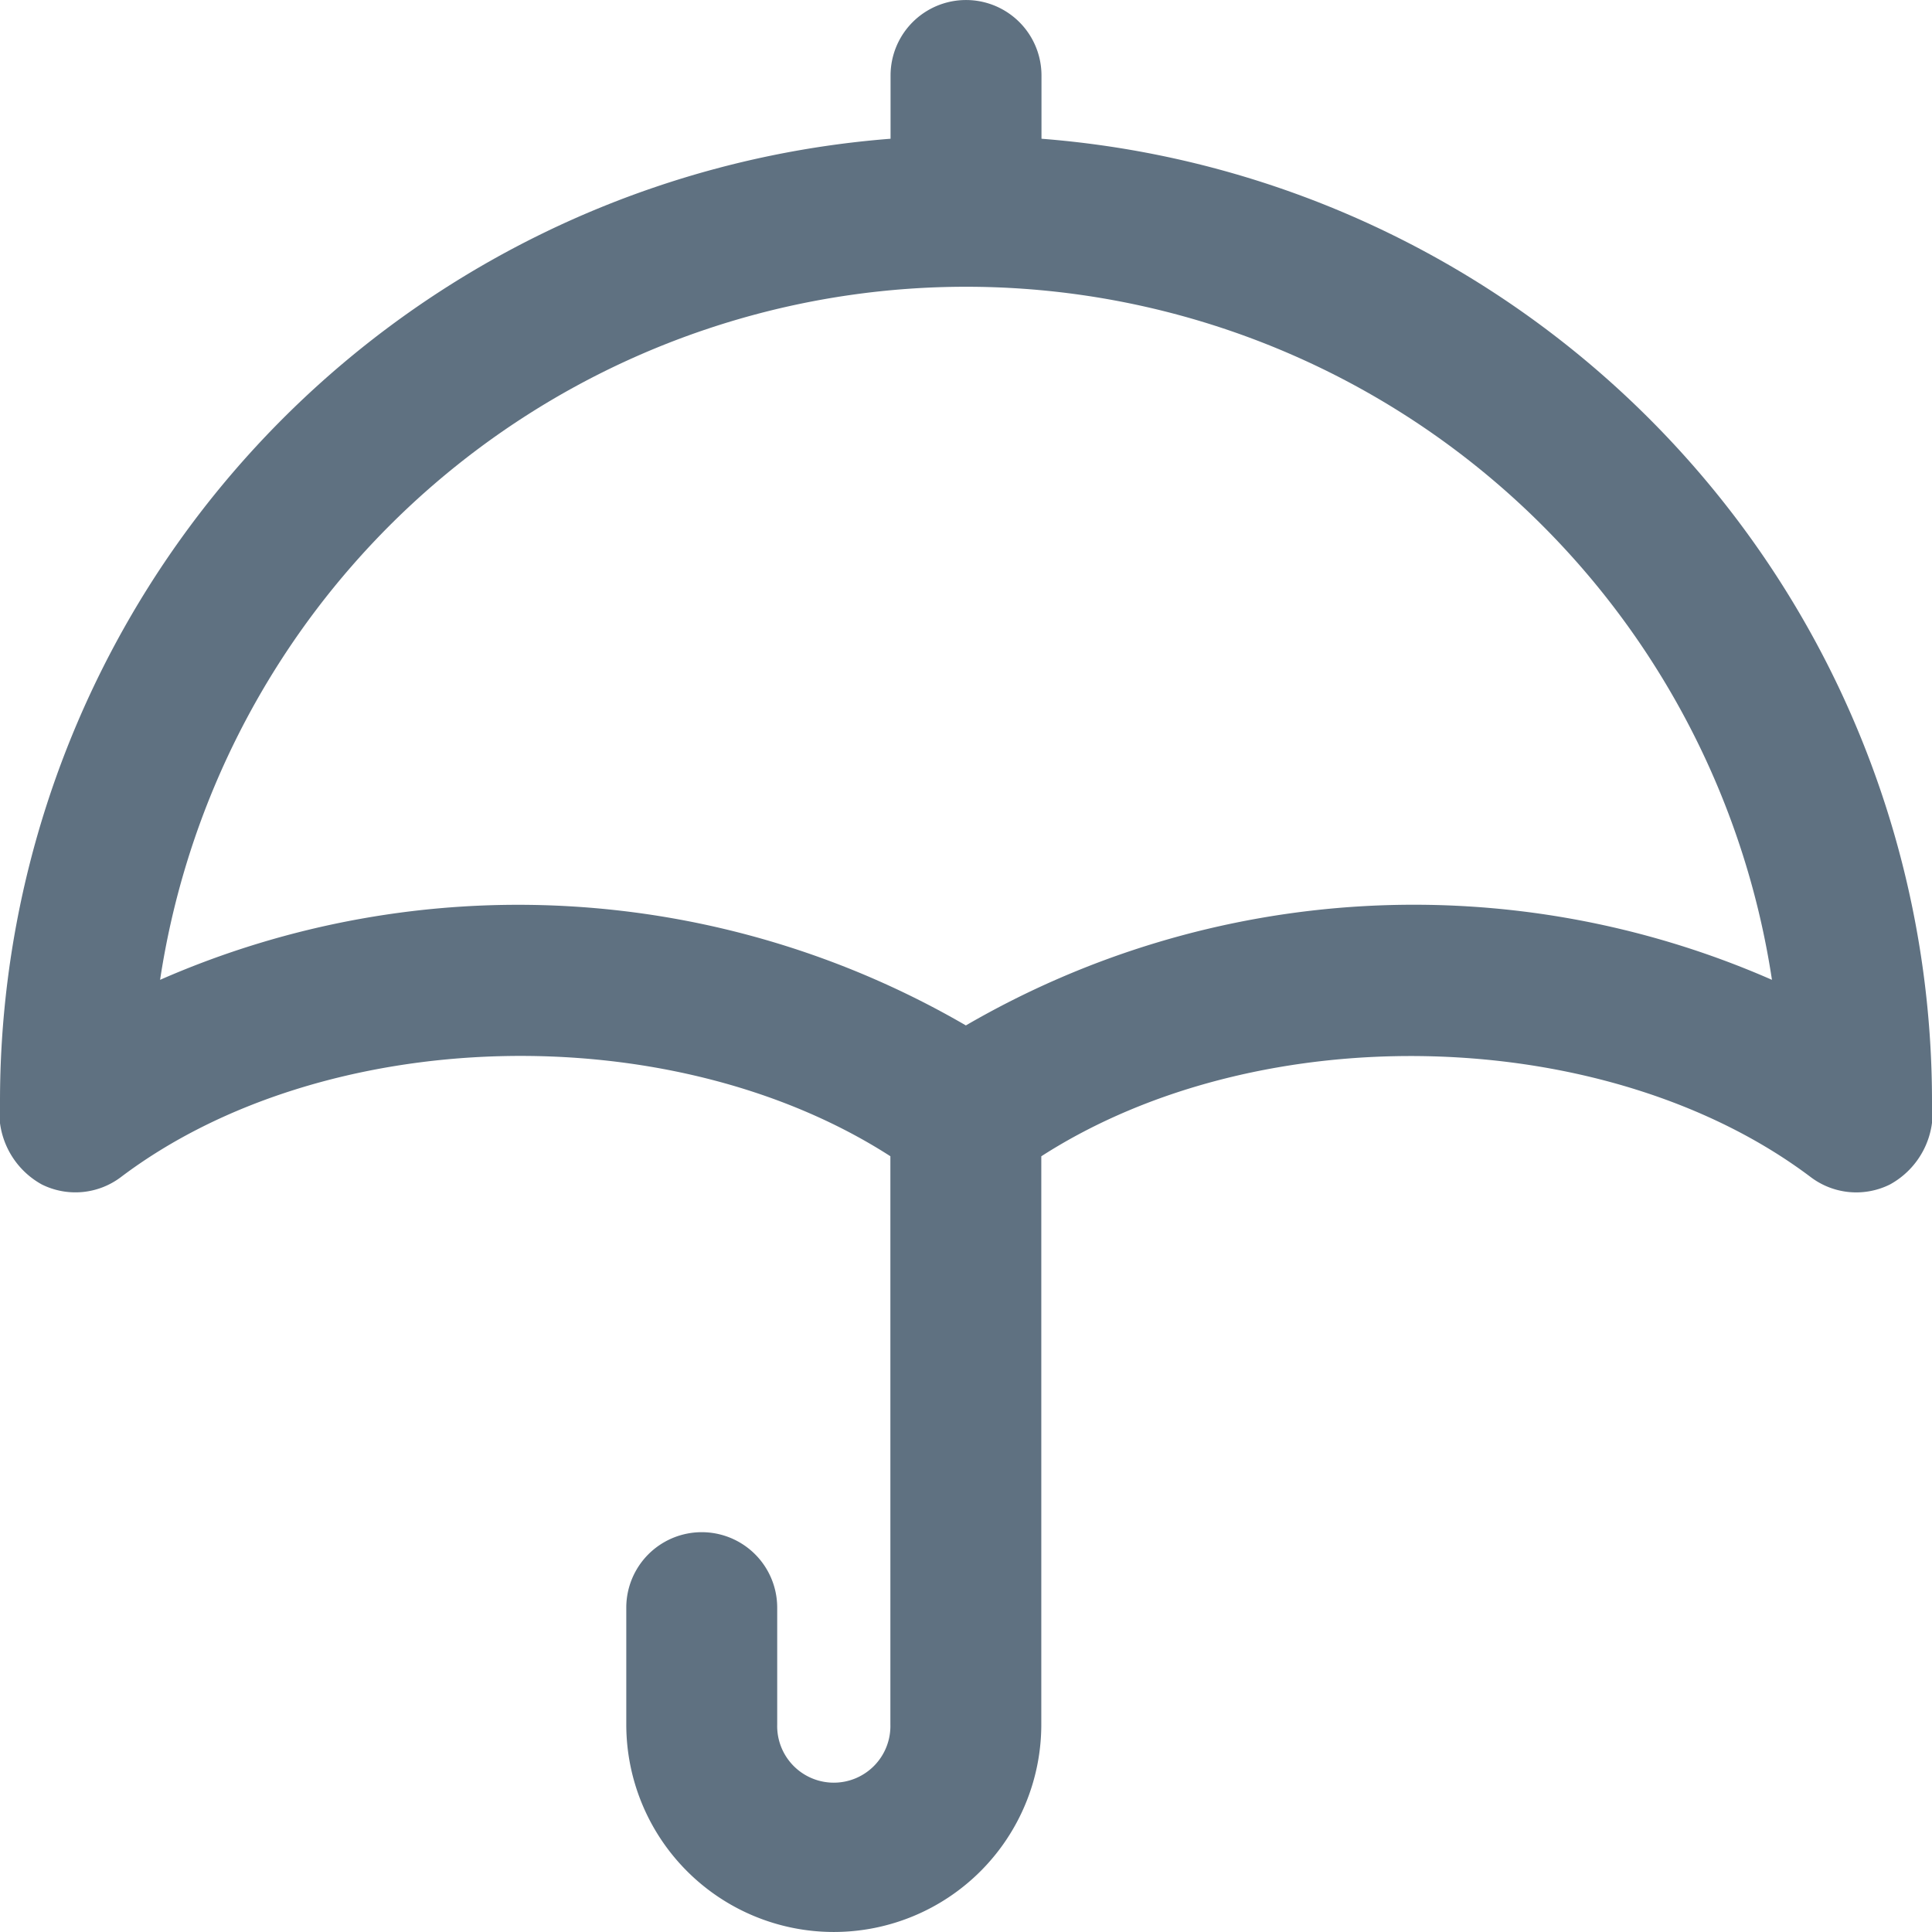
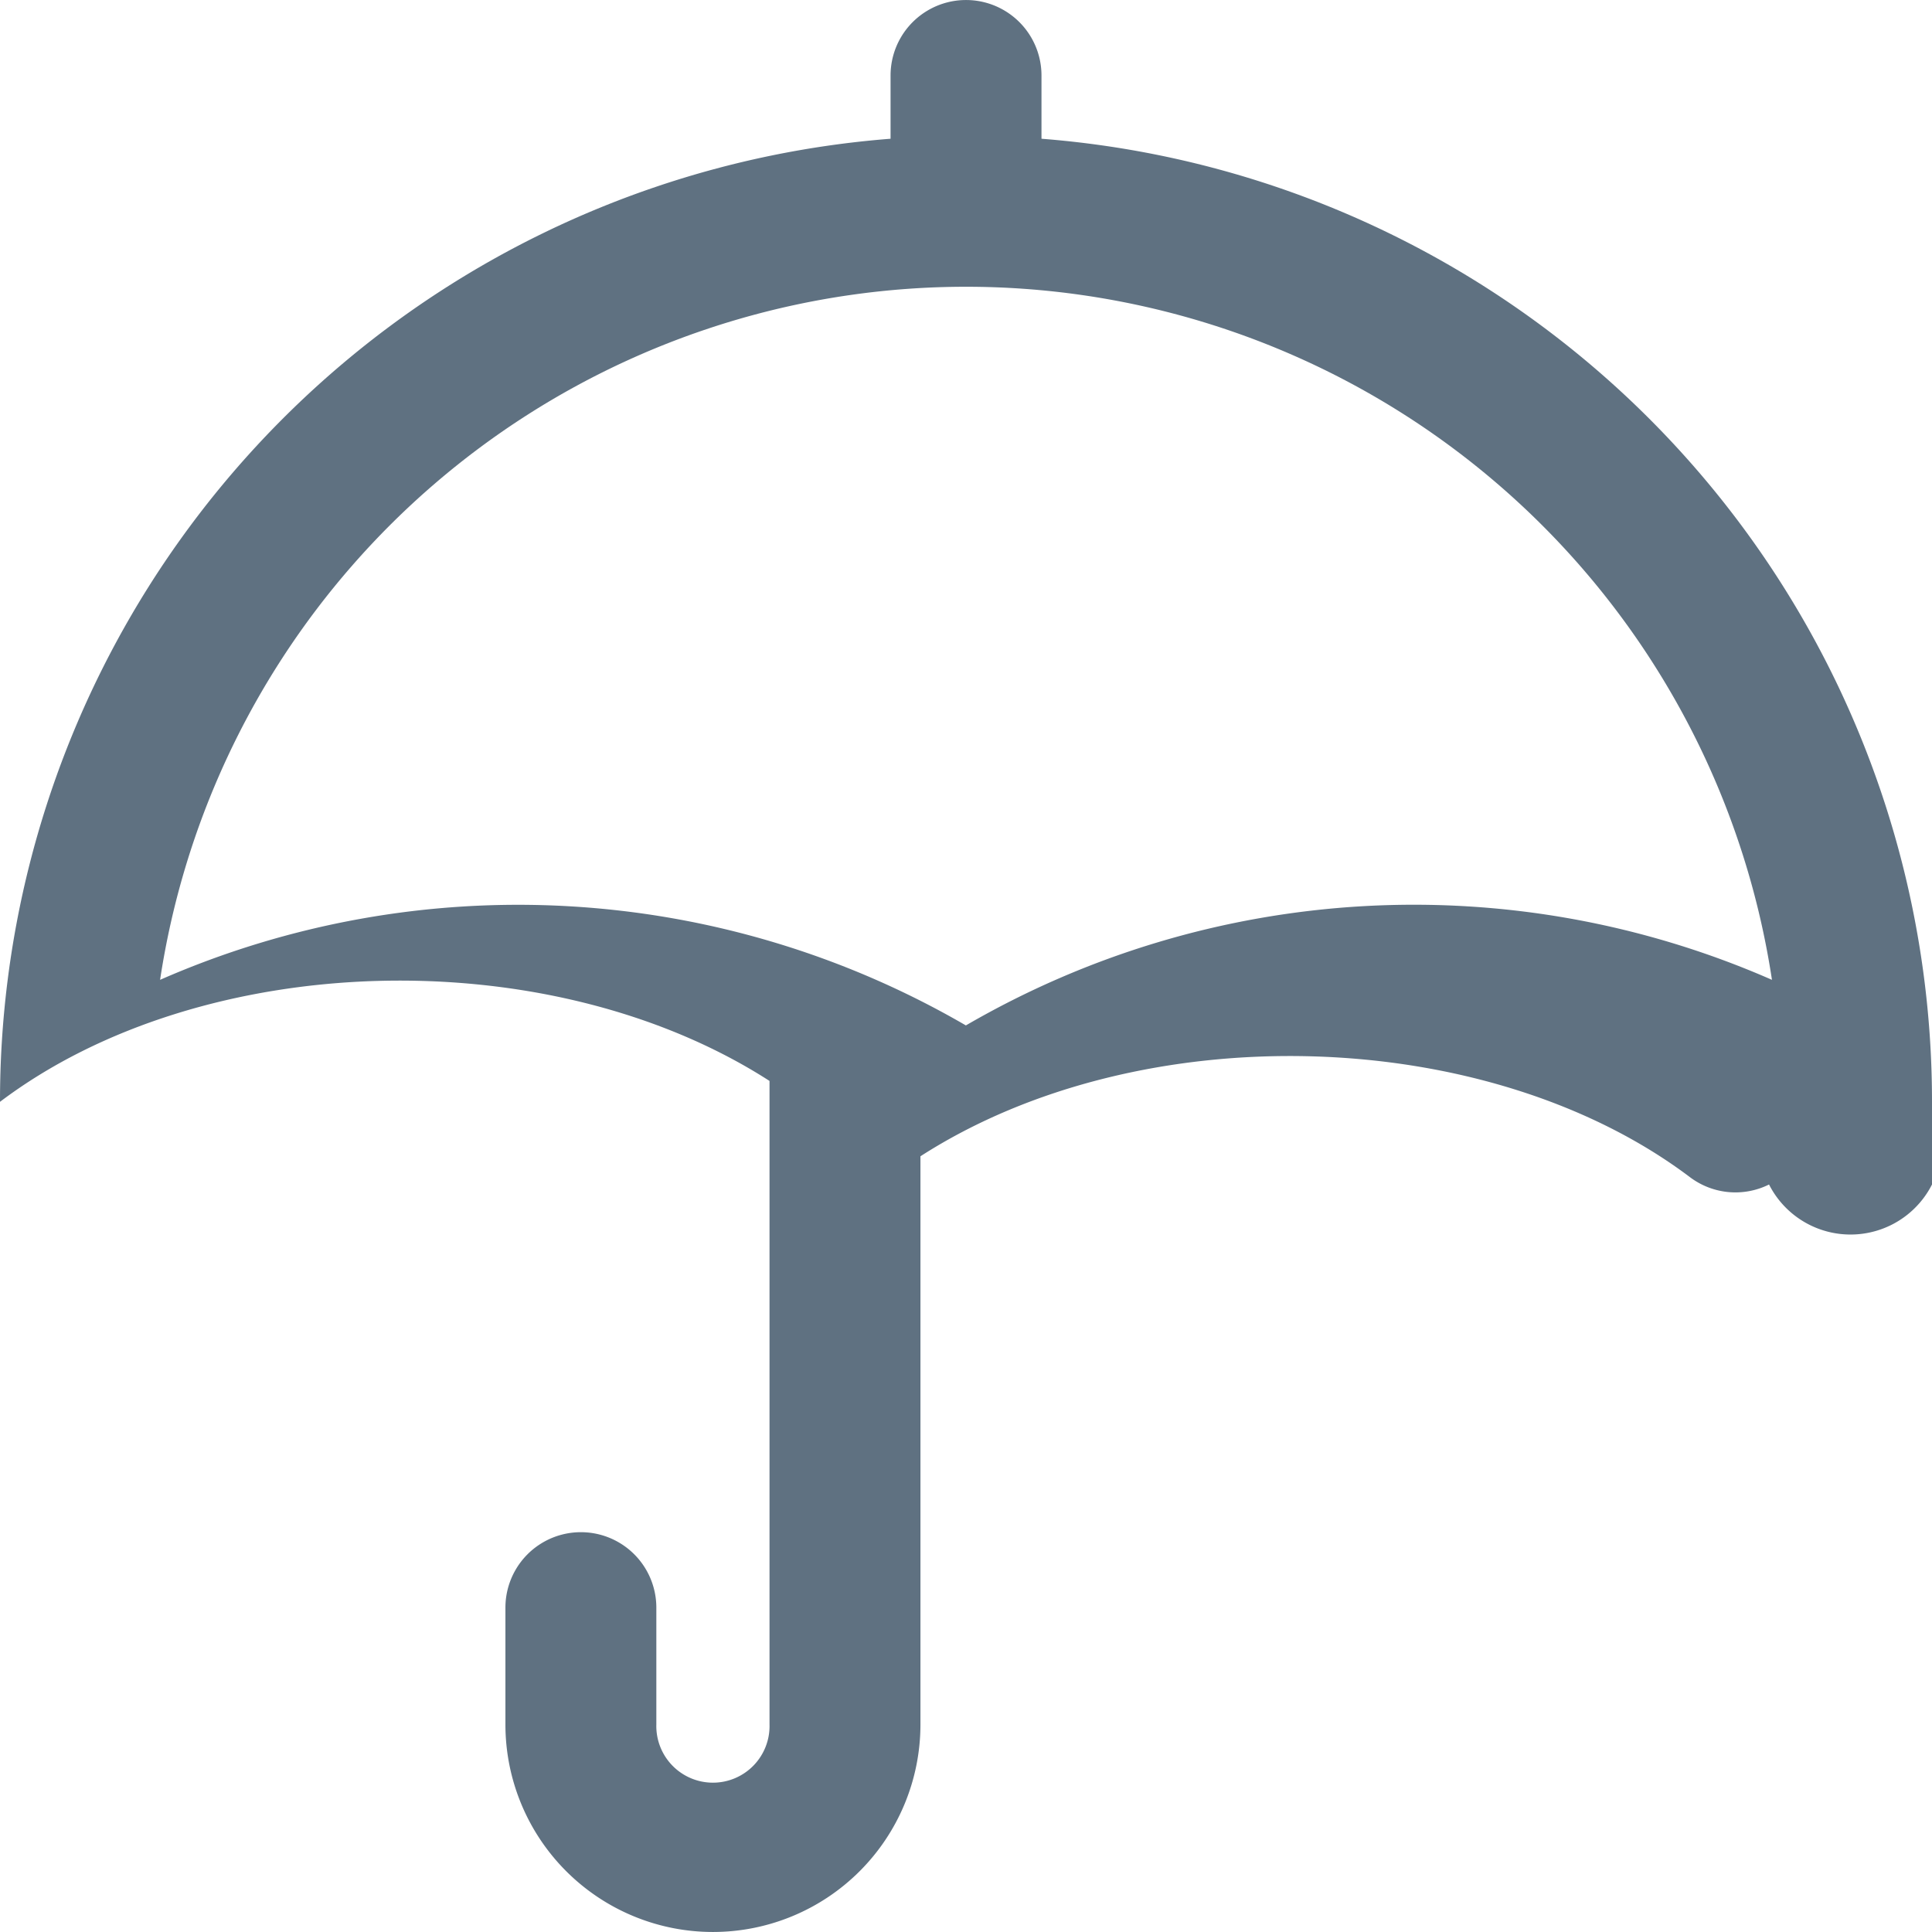
<svg xmlns="http://www.w3.org/2000/svg" width="43" height="43" viewBox="0 0 43 43">
  <g transform="translate(0)">
    <g transform="translate(0)">
-       <path d="M43,24.524A21.49,21.49,0,0,0,23.18,3.088V1.68a1.679,1.679,0,1,0-3.359,0V3.088A21.491,21.491,0,0,0,0,24.523a1.83,1.83,0,0,0,.93,1.839,1.679,1.679,0,0,0,1.76-.163c4.5-3.4,12.22-3.621,17.127-.465V38.381a1.26,1.26,0,1,1-2.519,0v-2.6a1.679,1.679,0,1,0-3.359,0v2.6a4.618,4.618,0,1,0,9.237,0V25.735c4.914-3.161,12.633-2.925,17.127.465a1.68,1.68,0,0,0,1.76.163A1.829,1.829,0,0,0,43,24.524Zm-21.5-1.7A19.843,19.843,0,0,0,3.563,21.808a18.142,18.142,0,0,1,35.875,0A19.844,19.844,0,0,0,21.5,22.821Z" transform="translate(0)" fill="#5f7181" />
+       <path d="M43,24.524A21.49,21.49,0,0,0,23.18,3.088V1.68a1.679,1.679,0,1,0-3.359,0V3.088A21.491,21.491,0,0,0,0,24.523c4.5-3.4,12.22-3.621,17.127-.465V38.381a1.26,1.26,0,1,1-2.519,0v-2.6a1.679,1.679,0,1,0-3.359,0v2.6a4.618,4.618,0,1,0,9.237,0V25.735c4.914-3.161,12.633-2.925,17.127.465a1.68,1.68,0,0,0,1.76.163A1.829,1.829,0,0,0,43,24.524Zm-21.5-1.7A19.843,19.843,0,0,0,3.563,21.808a18.142,18.142,0,0,1,35.875,0A19.844,19.844,0,0,0,21.5,22.821Z" transform="translate(0)" fill="#5f7181" />
    </g>
  </g>
</svg>